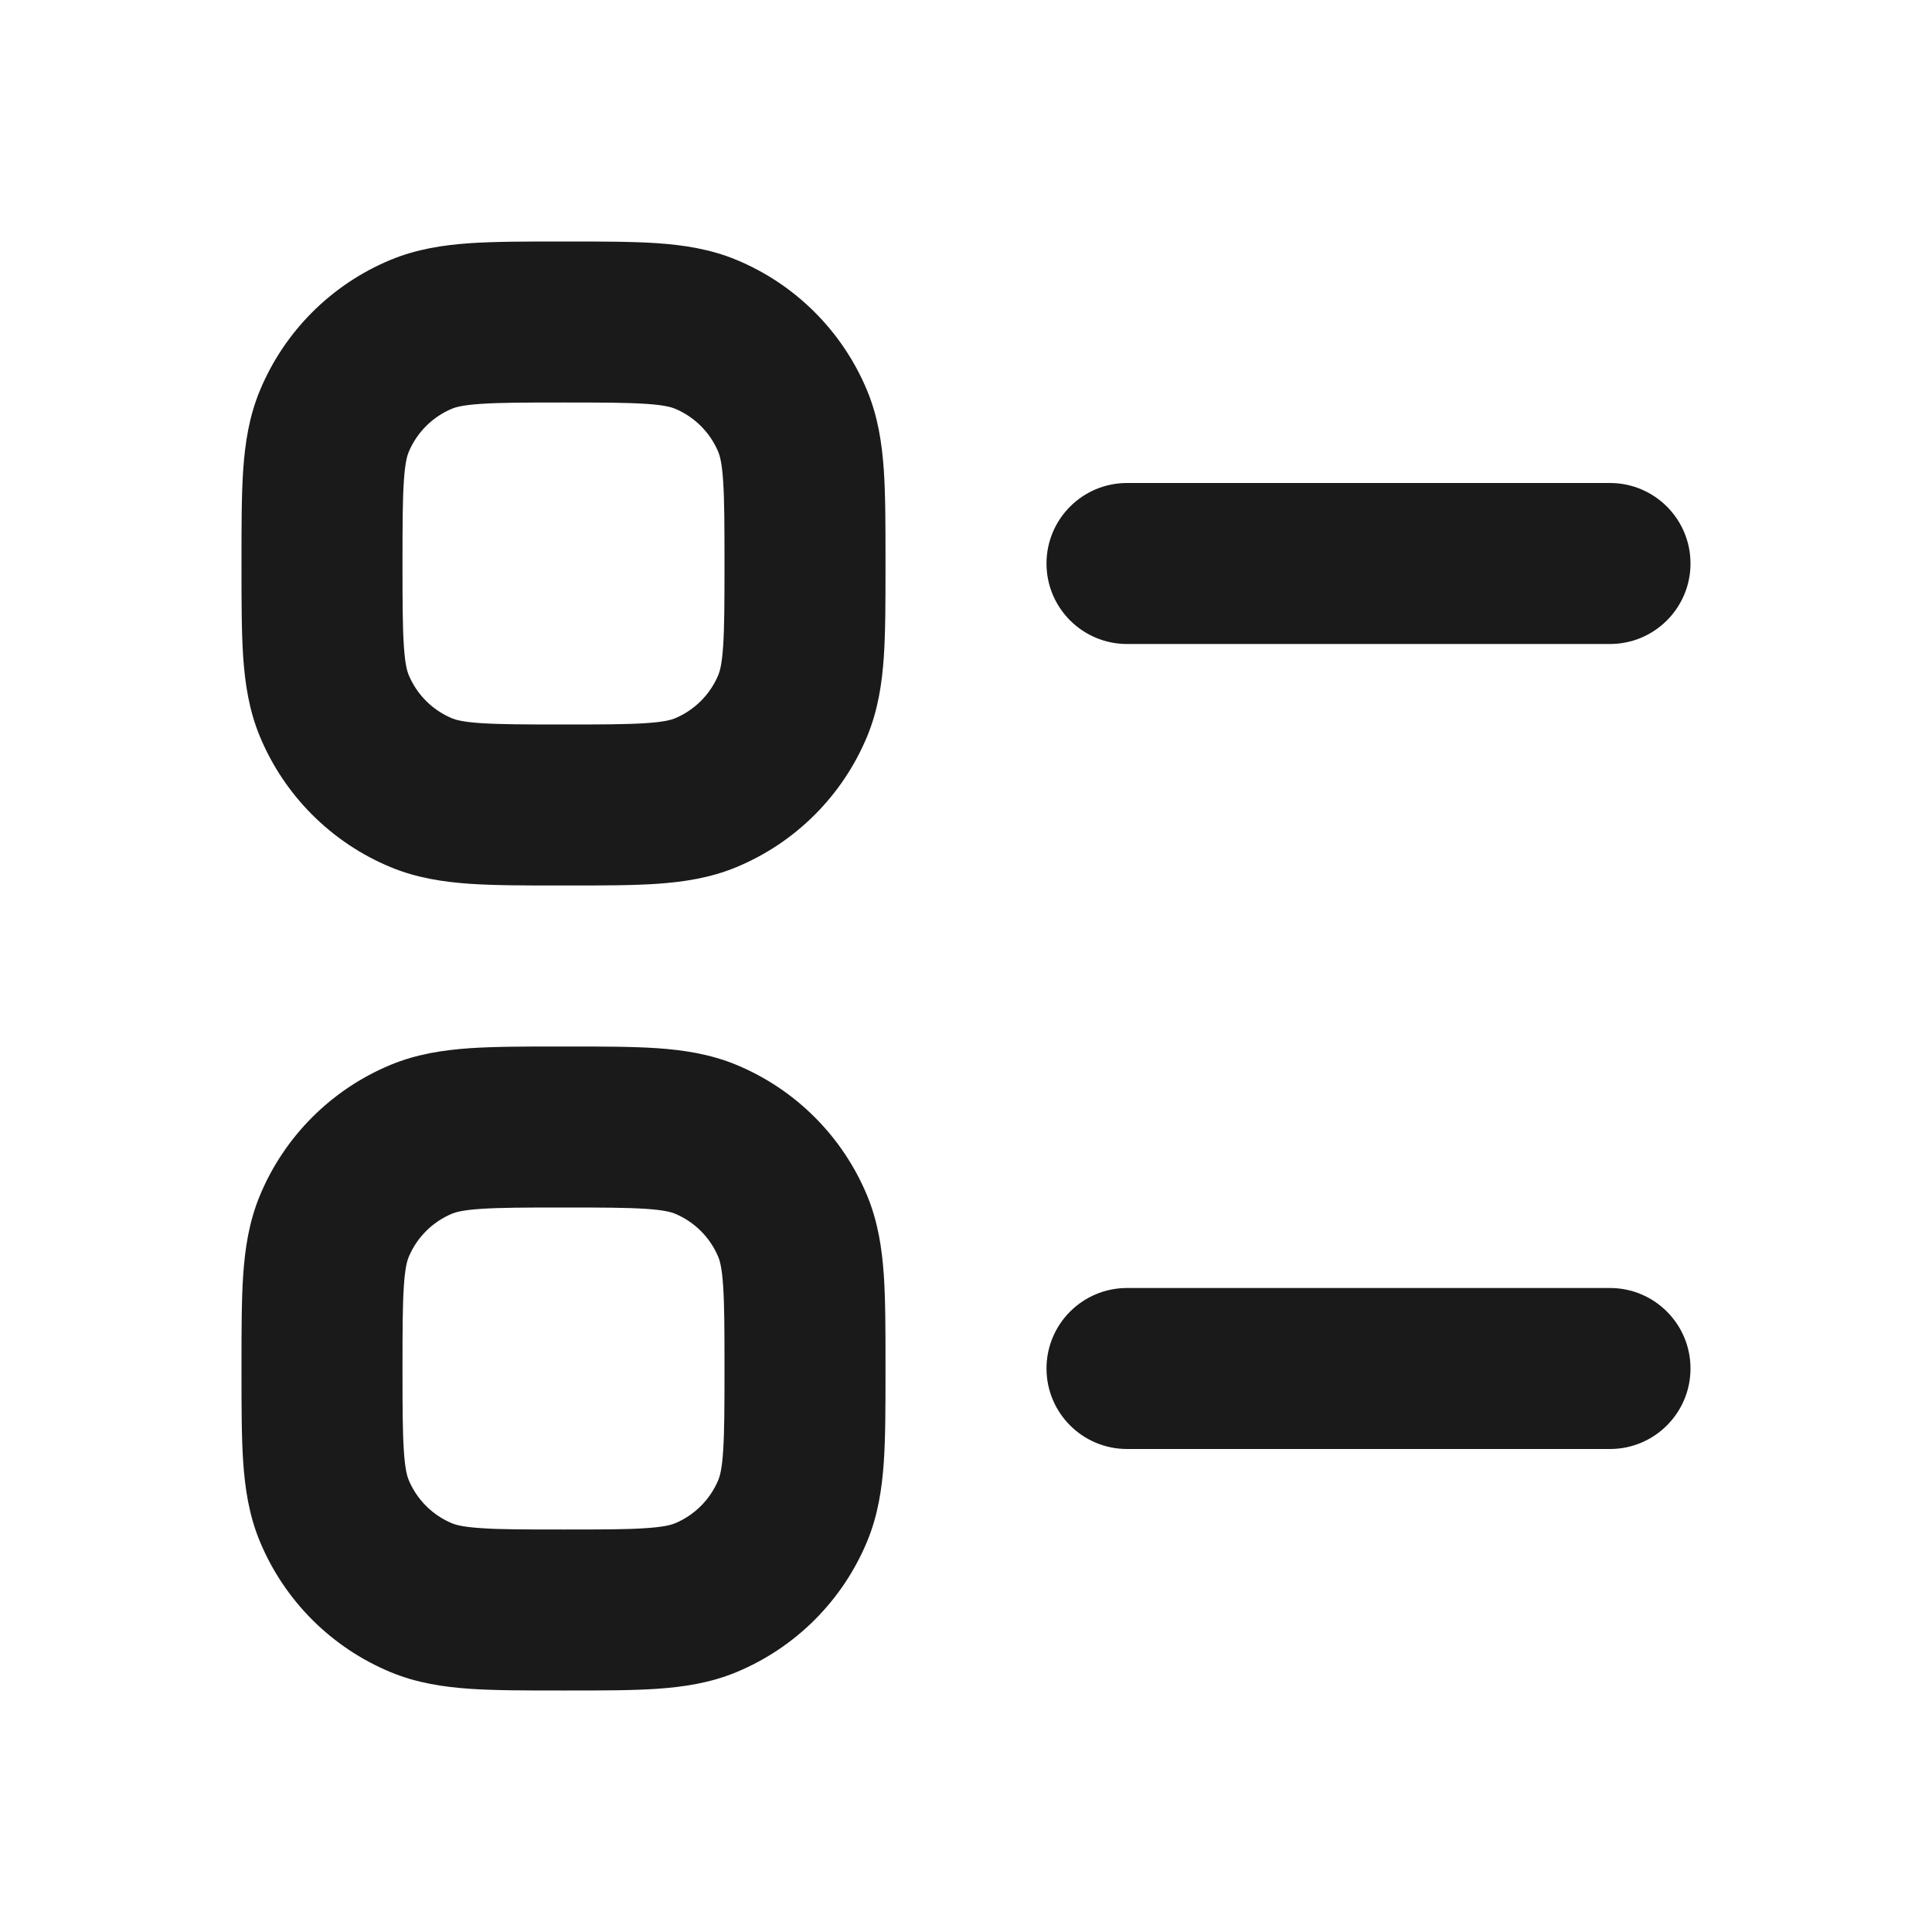
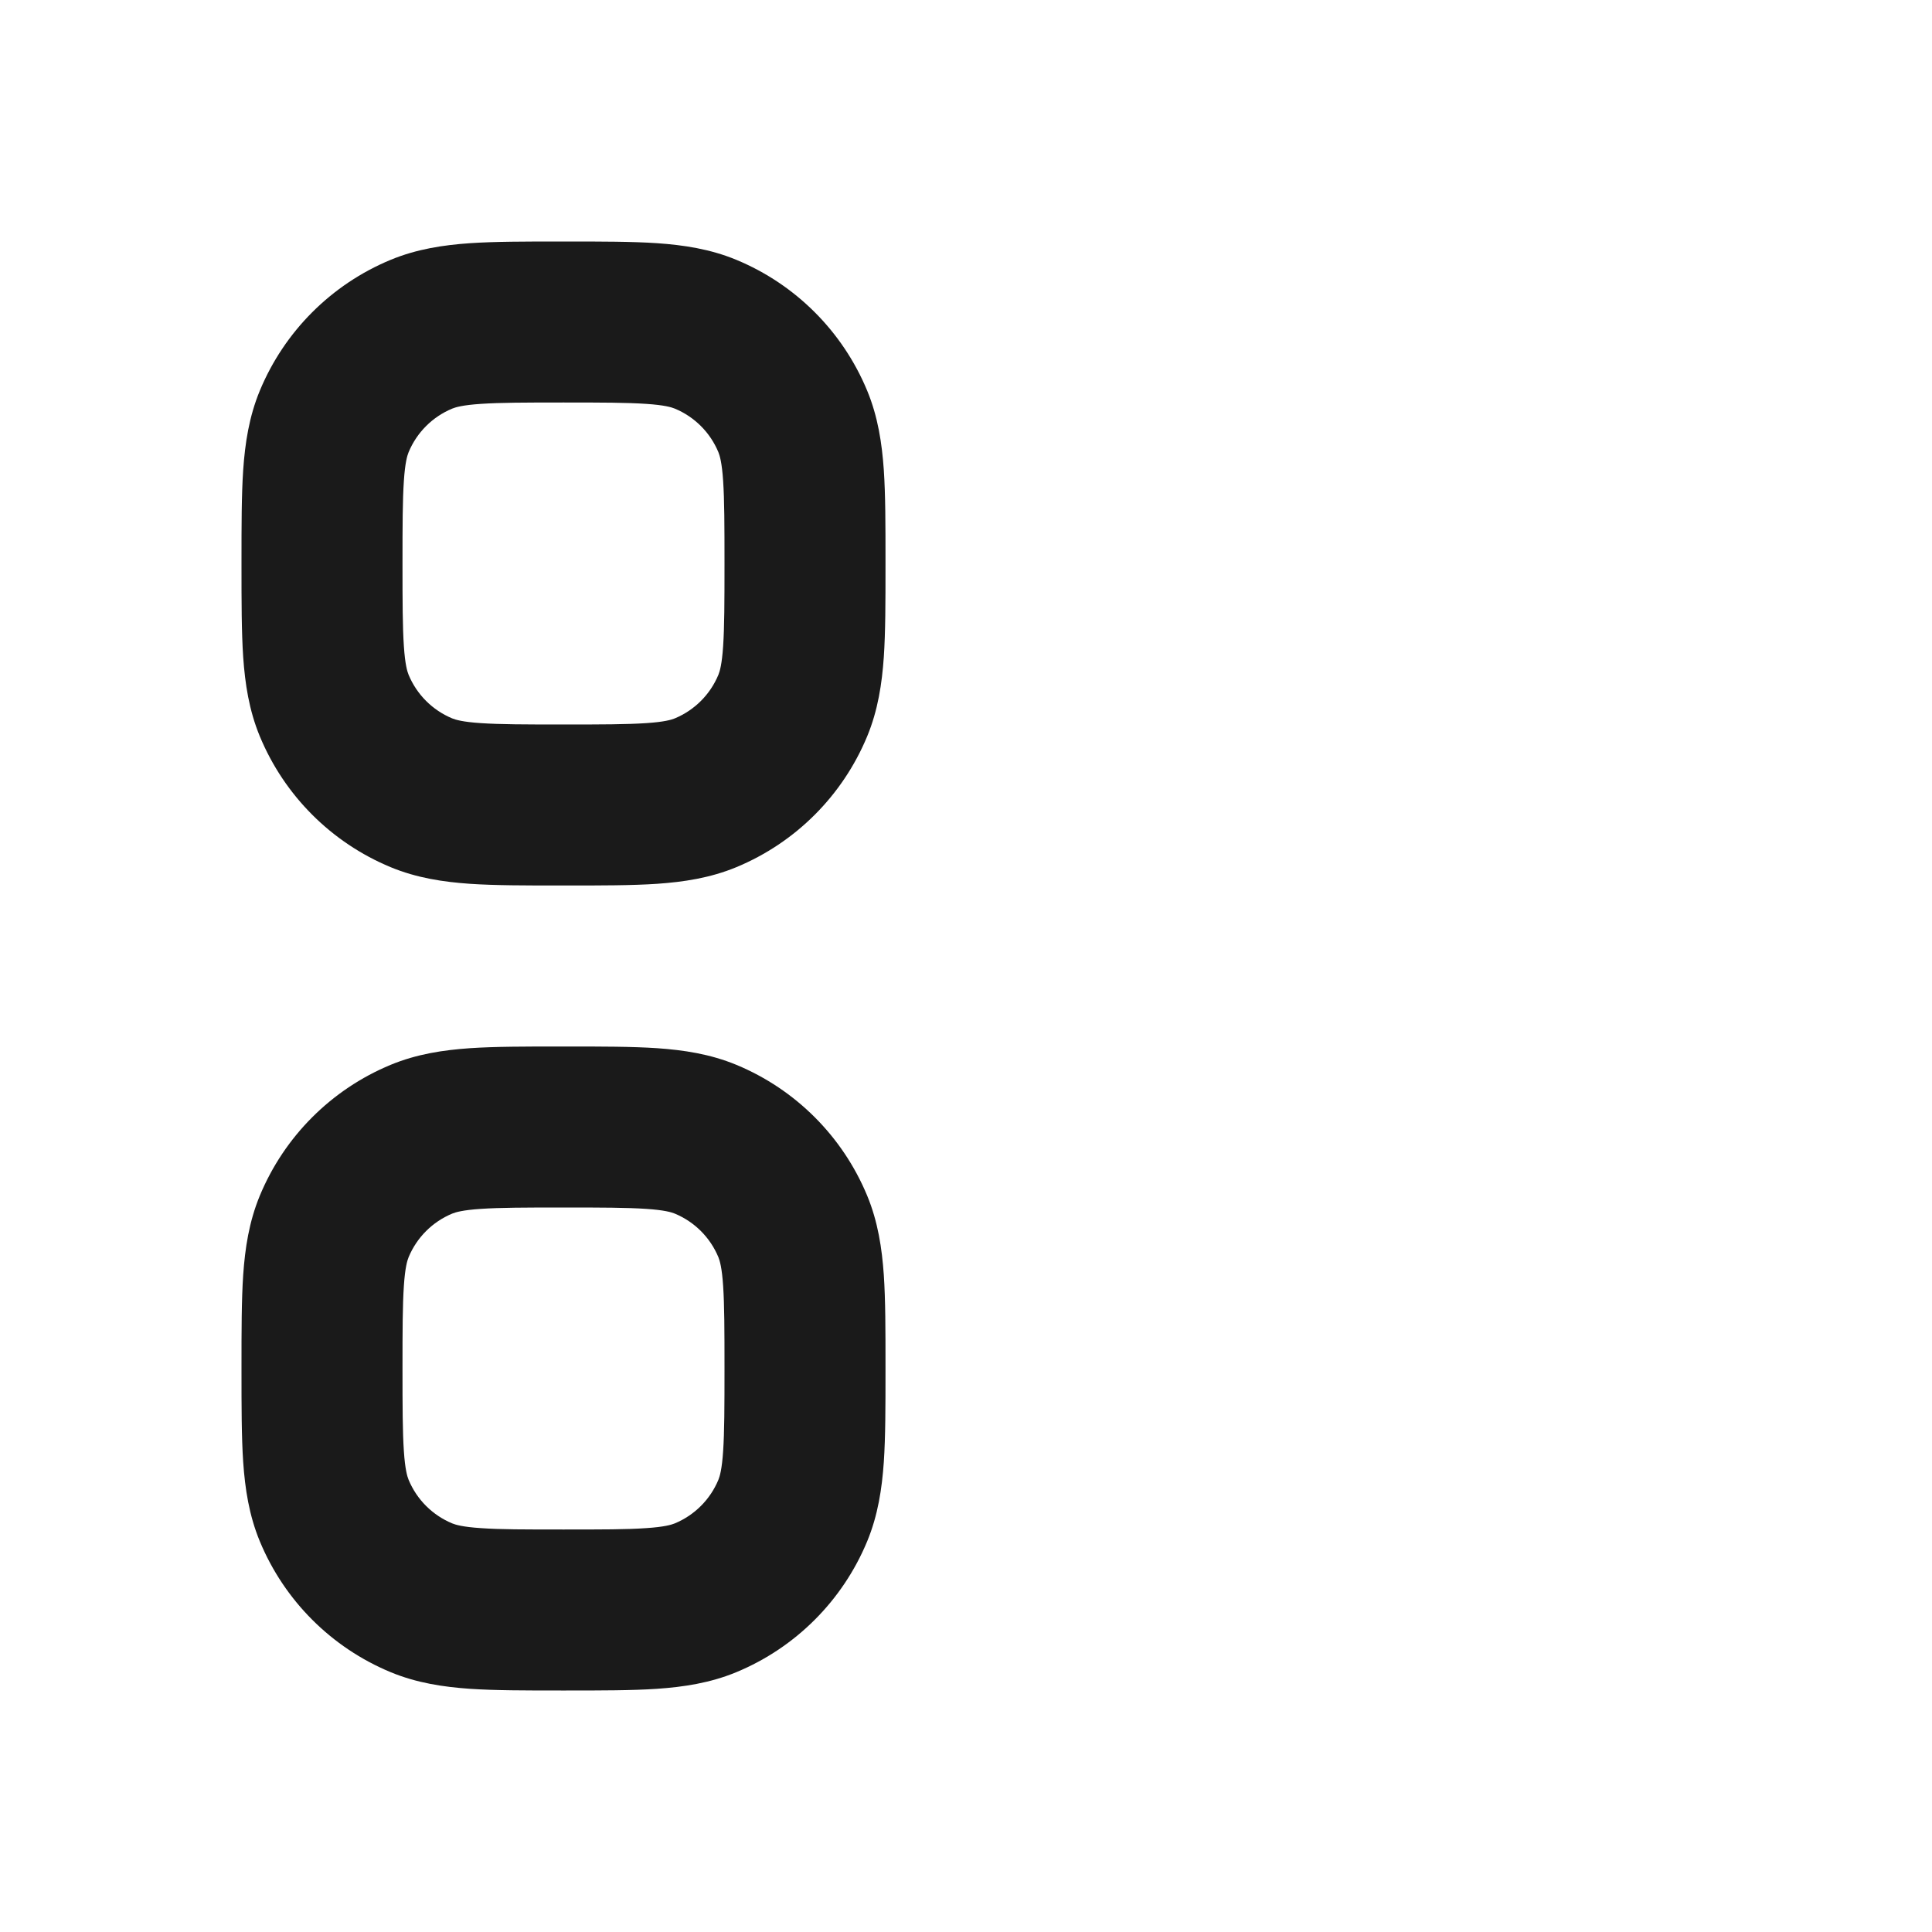
<svg xmlns="http://www.w3.org/2000/svg" width="24" height="24" viewBox="0 0 24 24" fill="none">
-   <path d="M14 6C13.448 6 13 6.448 13 7C13 7.552 13.448 8 14 8H20C20.552 8 21 7.552 21 7C21 6.448 20.552 6 20 6H14Z" fill="#1A1A1A" />
-   <path d="M14 16C13.448 16 13 16.448 13 17C13 17.552 13.448 18 14 18H20C20.552 18 21 17.552 21 17C21 16.448 20.552 16 20 16H14Z" fill="#1A1A1A" />
  <path fill-rule="evenodd" clip-rule="evenodd" d="M7.032 3H6.968C6.529 3 6.151 3 5.838 3.021C5.508 3.044 5.178 3.093 4.852 3.228C4.117 3.533 3.533 4.117 3.228 4.852C3.093 5.178 3.044 5.508 3.021 5.838C3 6.151 3 6.529 3 6.968V7.032C3 7.471 3 7.849 3.021 8.162C3.044 8.492 3.093 8.822 3.228 9.148C3.533 9.883 4.117 10.467 4.852 10.772C5.178 10.907 5.508 10.956 5.838 10.979C6.151 11 6.529 11 6.968 11H7.032C7.471 11 7.849 11 8.162 10.979C8.492 10.956 8.822 10.907 9.148 10.772C9.883 10.467 10.467 9.883 10.772 9.148C10.907 8.822 10.956 8.492 10.979 8.162C11 7.849 11 7.471 11 7.032V6.968C11 6.529 11 6.151 10.979 5.838C10.956 5.508 10.907 5.178 10.772 4.852C10.467 4.117 9.883 3.533 9.148 3.228C8.822 3.093 8.492 3.044 8.162 3.021C7.849 3 7.471 3 7.032 3ZM5.617 5.076C5.659 5.059 5.746 5.032 5.974 5.017C6.211 5.001 6.52 5 7 5C7.48 5 7.789 5.001 8.026 5.017C8.254 5.032 8.341 5.059 8.383 5.076C8.628 5.178 8.822 5.372 8.924 5.617C8.941 5.659 8.968 5.746 8.983 5.974C8.999 6.211 9 6.52 9 7C9 7.48 8.999 7.789 8.983 8.026C8.968 8.254 8.941 8.341 8.924 8.383C8.822 8.628 8.628 8.822 8.383 8.924C8.341 8.941 8.254 8.968 8.026 8.983C7.789 8.999 7.48 9 7 9C6.52 9 6.211 8.999 5.974 8.983C5.746 8.968 5.659 8.941 5.617 8.924C5.372 8.822 5.178 8.628 5.076 8.383C5.059 8.341 5.032 8.254 5.017 8.026C5.001 7.789 5 7.48 5 7C5 6.52 5.001 6.211 5.017 5.974C5.032 5.746 5.059 5.659 5.076 5.617C5.178 5.372 5.372 5.178 5.617 5.076Z" fill="#1A1A1A" />
  <path fill-rule="evenodd" clip-rule="evenodd" d="M7.032 13H6.968C6.529 13 6.151 13 5.838 13.021C5.508 13.044 5.178 13.093 4.852 13.228C4.117 13.533 3.533 14.117 3.228 14.852C3.093 15.178 3.044 15.508 3.021 15.838C3 16.151 3 16.529 3 16.968V17.032C3 17.471 3 17.849 3.021 18.162C3.044 18.492 3.093 18.822 3.228 19.148C3.533 19.883 4.117 20.467 4.852 20.772C5.178 20.907 5.508 20.956 5.838 20.979C6.151 21 6.529 21 6.968 21H7.032C7.471 21 7.849 21 8.162 20.979C8.492 20.956 8.822 20.907 9.148 20.772C9.883 20.467 10.467 19.883 10.772 19.148C10.907 18.822 10.956 18.492 10.979 18.162C11 17.849 11 17.471 11 17.032V16.968C11 16.529 11 16.151 10.979 15.838C10.956 15.508 10.907 15.178 10.772 14.852C10.467 14.117 9.883 13.533 9.148 13.228C8.822 13.093 8.492 13.044 8.162 13.021C7.849 13 7.471 13 7.032 13ZM5.617 15.076C5.659 15.059 5.746 15.032 5.974 15.017C6.211 15.001 6.52 15 7 15C7.48 15 7.789 15.001 8.026 15.017C8.254 15.032 8.341 15.059 8.383 15.076C8.628 15.178 8.822 15.372 8.924 15.617C8.941 15.659 8.968 15.746 8.983 15.974C8.999 16.211 9 16.52 9 17C9 17.48 8.999 17.789 8.983 18.026C8.968 18.254 8.941 18.341 8.924 18.383C8.822 18.628 8.628 18.822 8.383 18.924C8.341 18.941 8.254 18.968 8.026 18.983C7.789 19 7.48 19 7 19C6.52 19 6.211 19 5.974 18.983C5.746 18.968 5.659 18.941 5.617 18.924C5.372 18.822 5.178 18.628 5.076 18.383C5.059 18.341 5.032 18.254 5.017 18.026C5.001 17.789 5 17.48 5 17C5 16.52 5.001 16.211 5.017 15.974C5.032 15.746 5.059 15.659 5.076 15.617C5.178 15.372 5.372 15.178 5.617 15.076Z" fill="#1A1A1A" />
</svg>